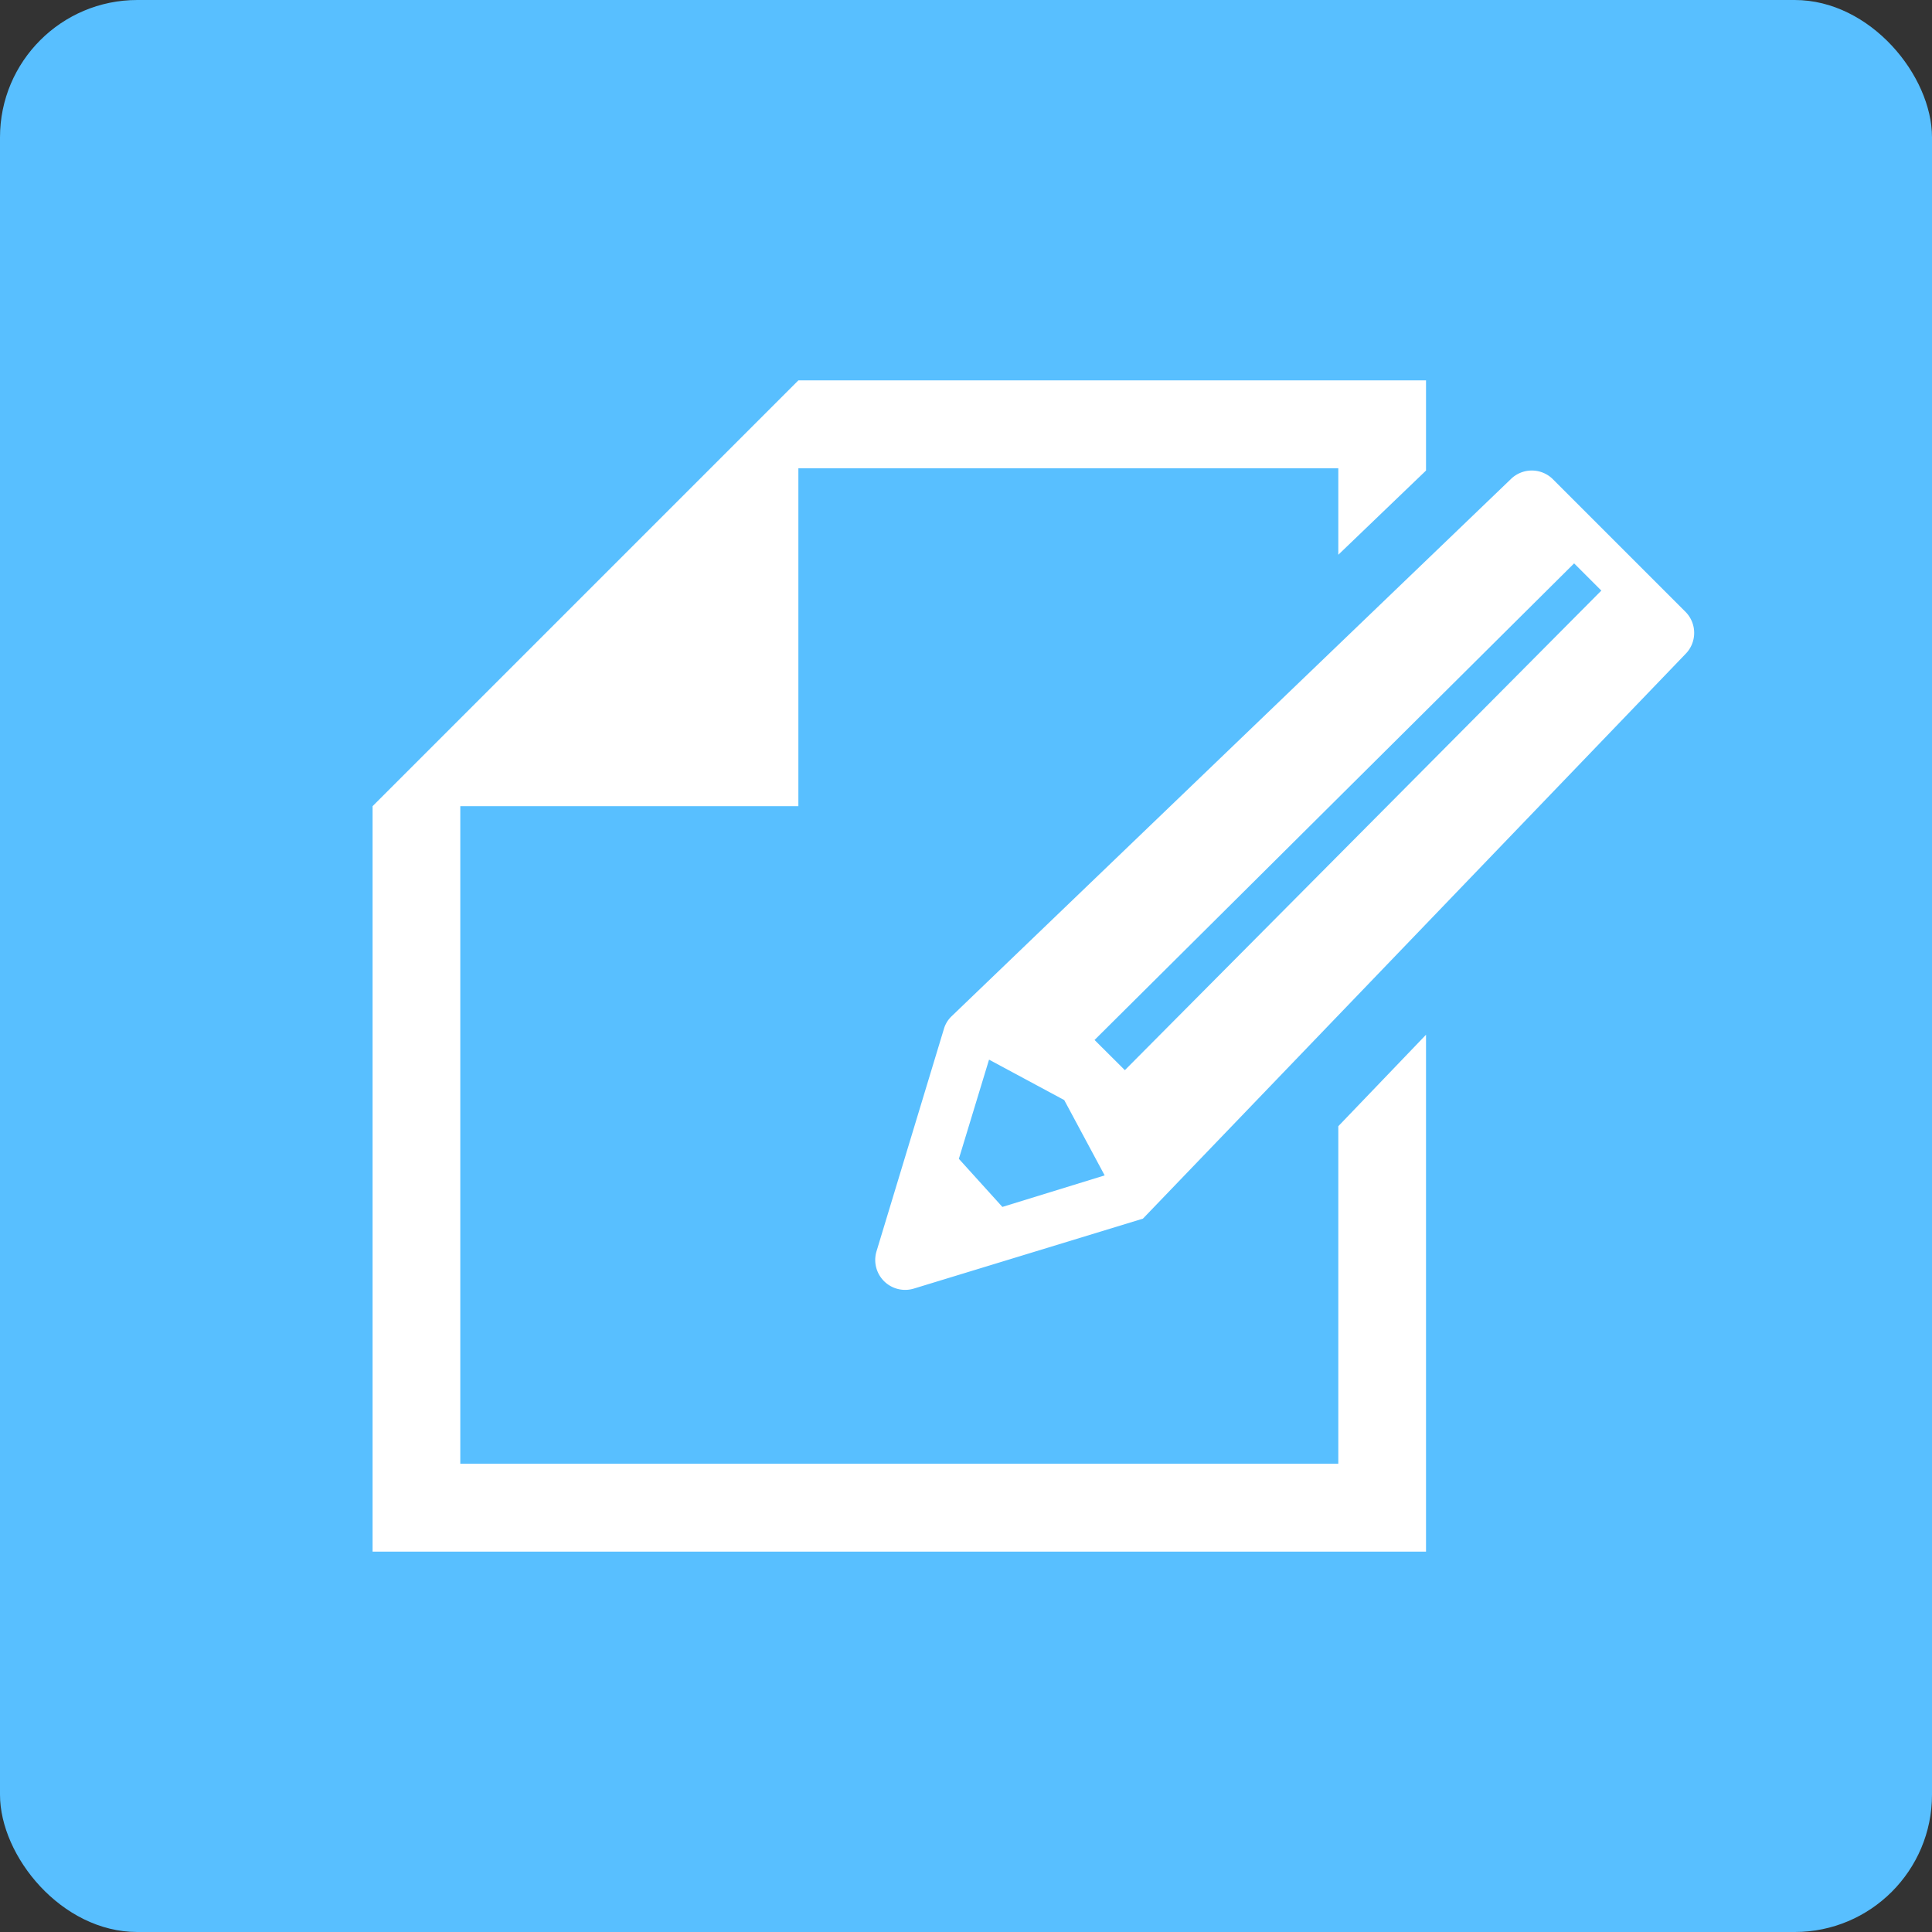
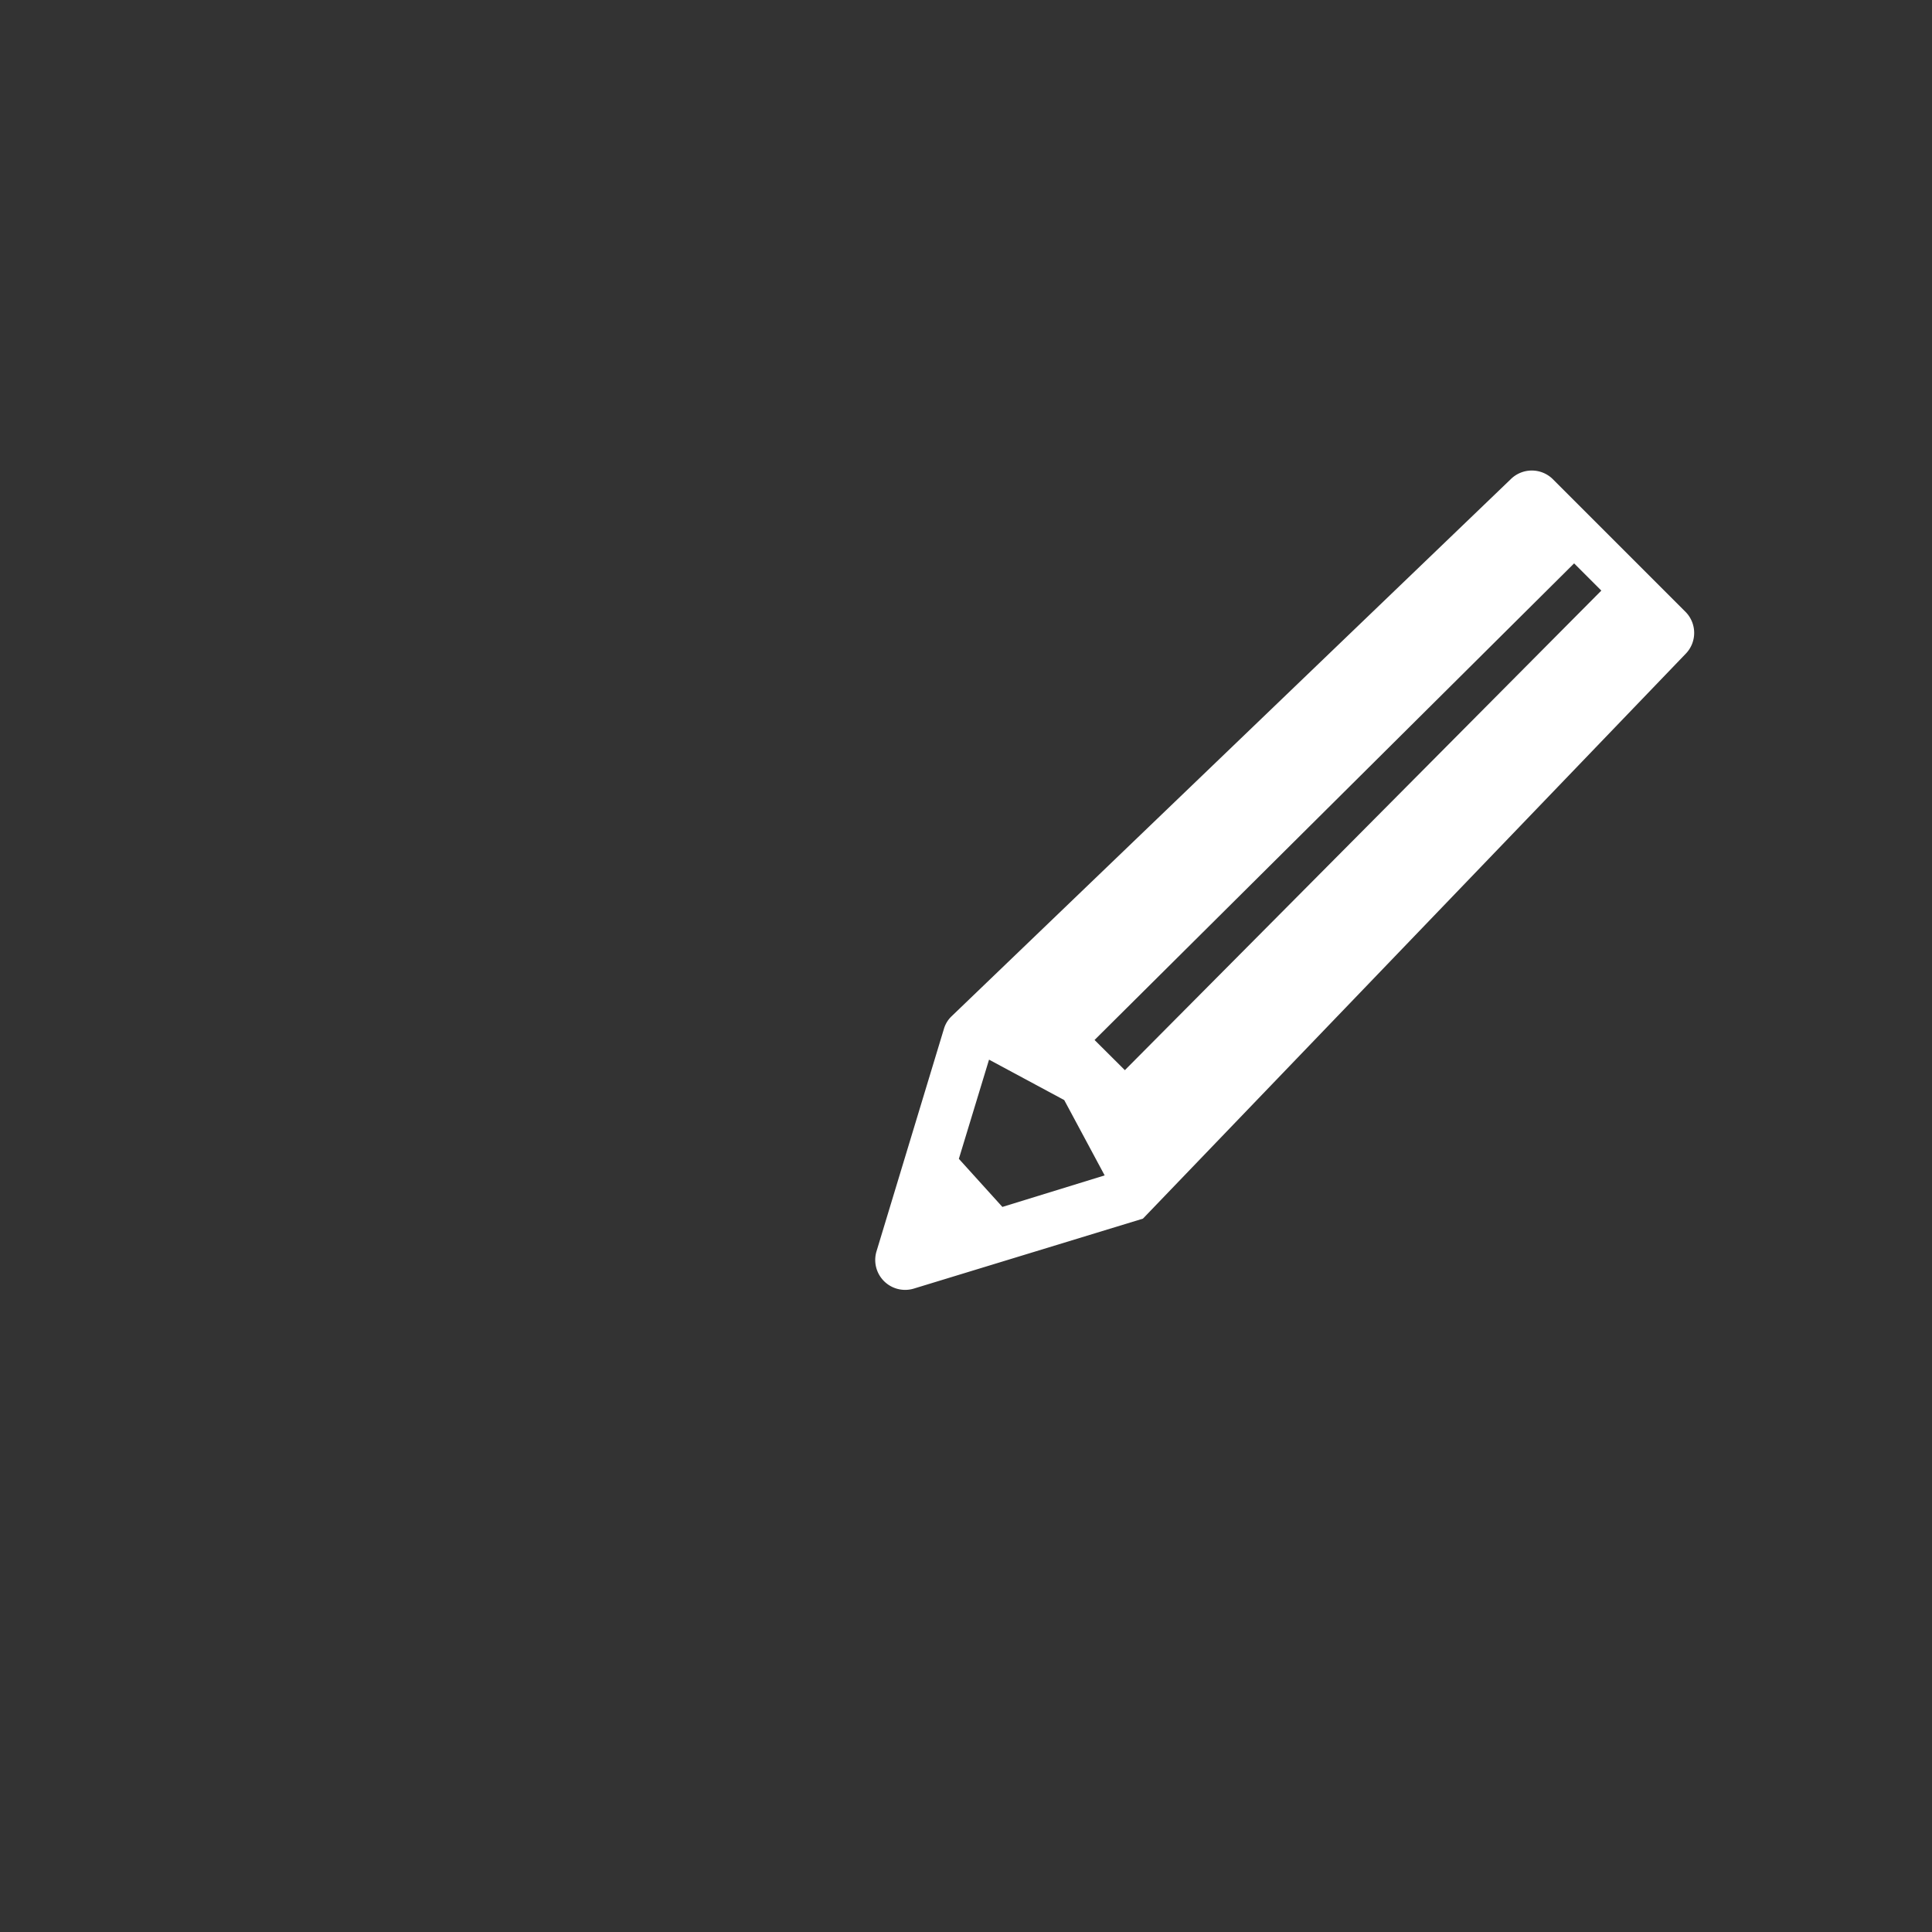
<svg xmlns="http://www.w3.org/2000/svg" width="143.38" height="143.38" viewBox="0 0 143.38 143.38">
  <rect x="0" y="0" width="143.38" height="143.38" fill="#333333" stroke="none" />
  <defs>
    <style>
      .cls-1 {
        fill: #58bfff;
      }

      .cls-2 {
        fill: #fff;
      }
    </style>
  </defs>
  <g id="レイヤー_2" data-name="レイヤー 2">
    <g id="レイヤー_1-2" data-name="レイヤー 1">
-       <rect class="cls-1" width="143.38" height="143.38" rx="10.19" />
      <g>
-         <polygon class="cls-2" points="99.32 108.63 34.16 108.63 34.16 59.83 59.25 59.83 59.25 34.75 99.32 34.75 99.32 41.17 105.83 34.92 105.83 28.23 59.25 28.23 34.16 53.32 27.65 59.83 27.65 115.15 105.83 115.15 105.83 76.79 99.32 83.58 99.32 108.63" />
        <path class="cls-2" d="M125.08,45.4l-9.83-9.83a2.22,2.22,0,0,0-3.14,0L70.6,75.44a2.12,2.12,0,0,0-.55.92l-5,16.5a2.22,2.22,0,0,0,2.77,2.77l17-5.19,40.26-41.9A2.22,2.22,0,0,0,125.08,45.4ZM74.39,89.57,71.16,86l2.24-7.36,5.58,3,3,5.59Zm44.45-45.74L83.48,79.42l-2.25-2.24,35.59-35.37,2,2Z" />
      </g>
    </g>
  </g>
</svg>